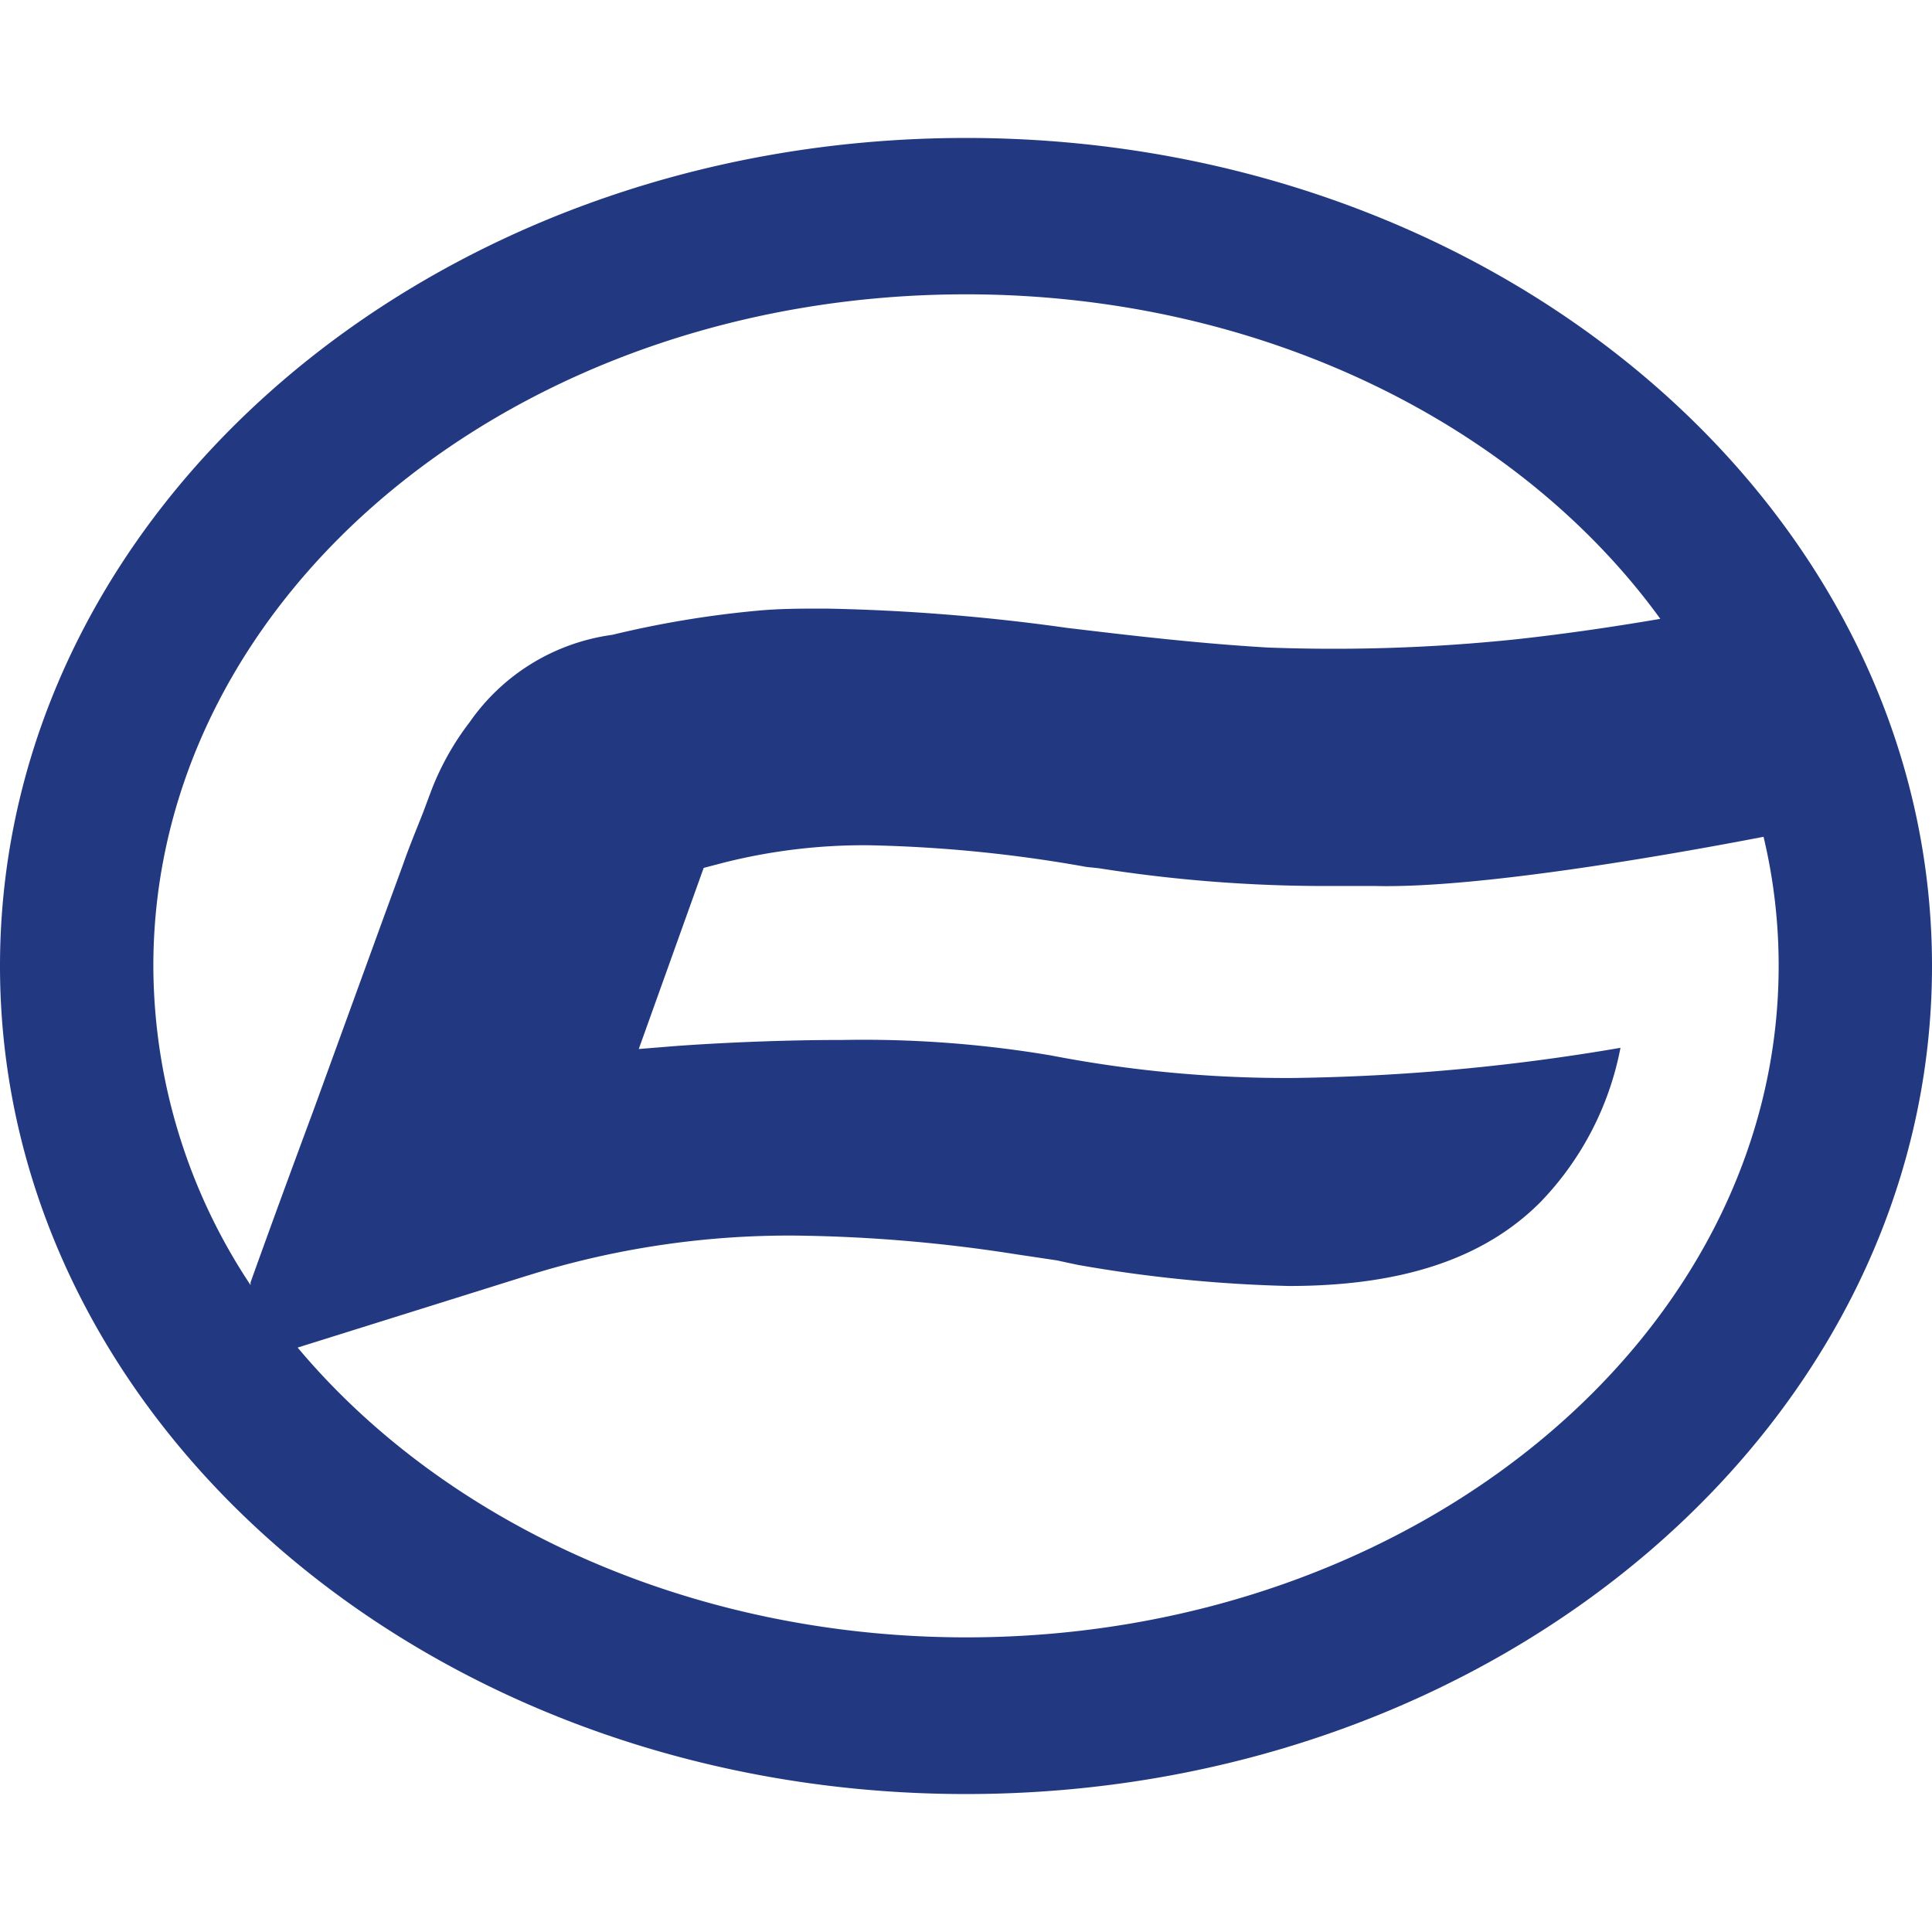
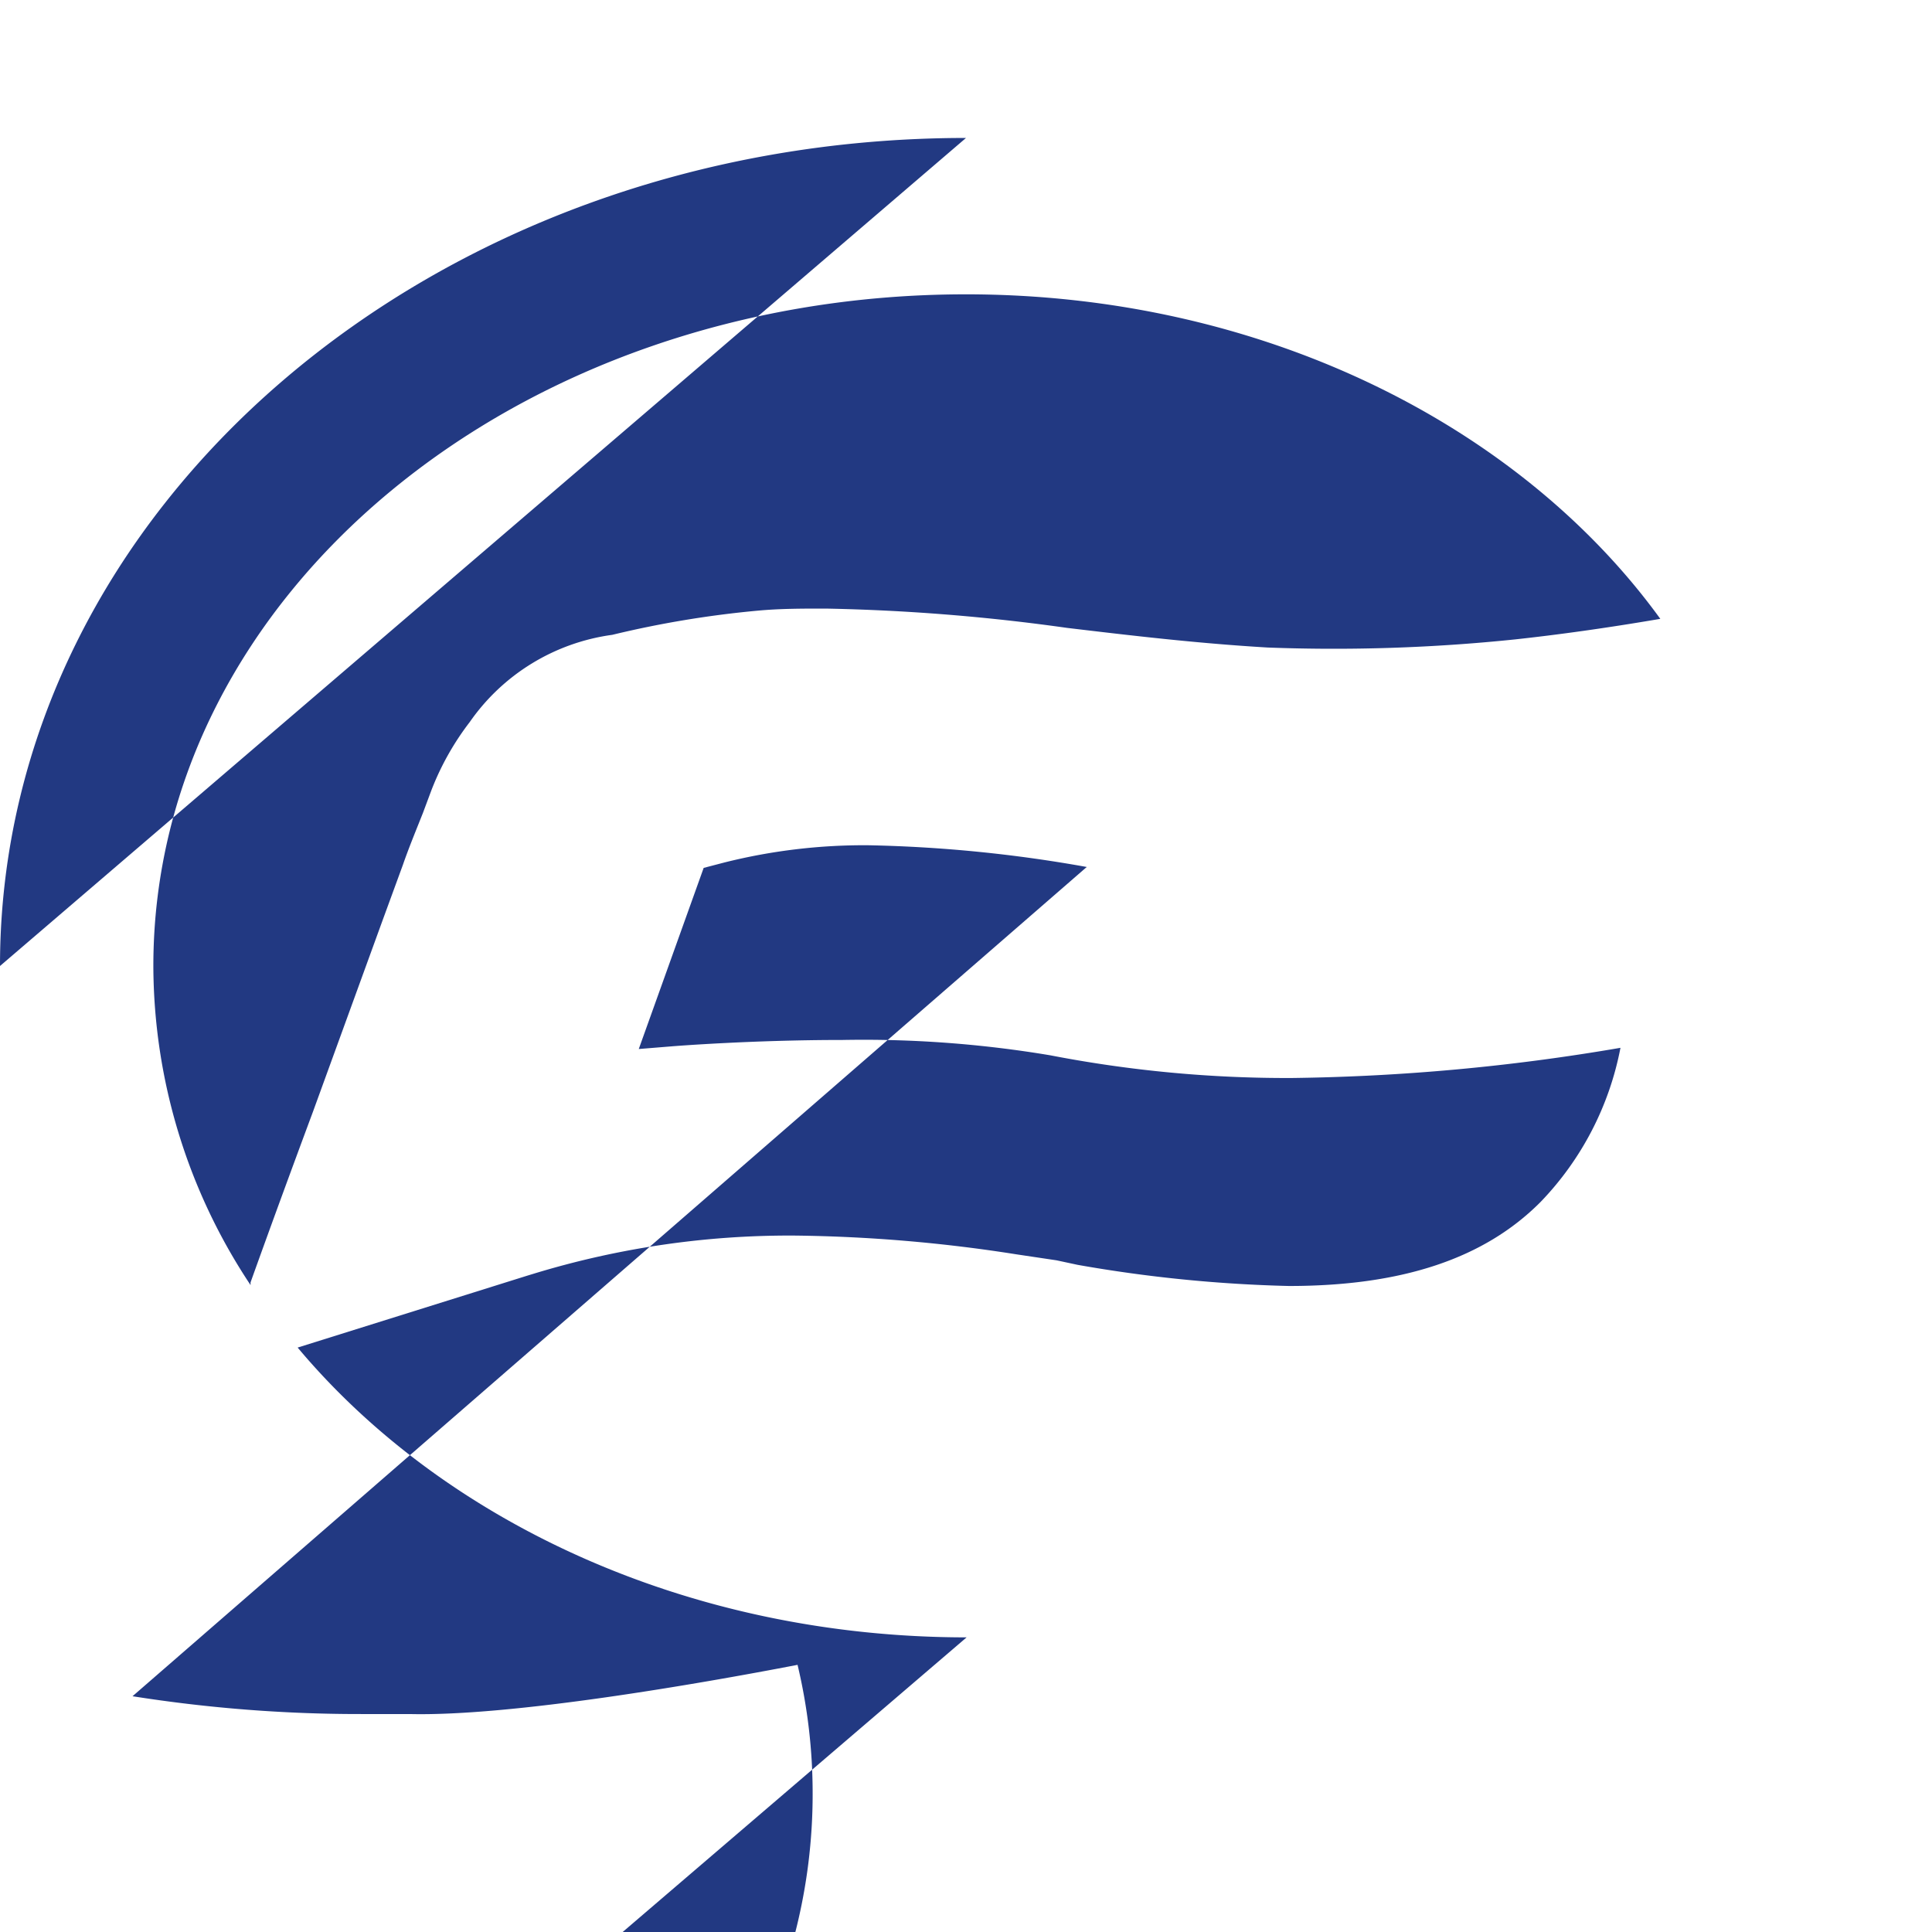
<svg xmlns="http://www.w3.org/2000/svg" viewBox="0 0 64 64">
  <defs>
    <style>.cls-1{fill:#223982;fill-rule:evenodd;}.cls-2{fill:none;}</style>
  </defs>
  <g id="Layer_2" data-name="Layer 2">
    <g id="Layer_1-2" data-name="Layer 1">
      <g id="cf_moto" data-name="cf moto">
-         <path class="cls-1" d="M32,4.57C14.33,4.57,0,16.85,0,32S14.33,59.43,32,59.43,64,47.15,64,32,49.67,4.57,32,4.57m0,49.67c14.87,0,26.92-10,26.92-22.24a18.36,18.36,0,0,0-.5-4.28c-3.27.63-9.48,1.71-12.85,1.63l-1.55,0a48.19,48.19,0,0,1-7.63-.59L36,28.72A45.81,45.81,0,0,0,28.76,28a19,19,0,0,0-4.76.57l-.69.18-2.15,6,1.11-.09s2.59-.21,5.65-.21a37.38,37.38,0,0,1,6.88.51,41.16,41.16,0,0,0,8,.75,69.12,69.12,0,0,0,10.88-1,10.08,10.08,0,0,1-2.65,5.11c-1.86,1.87-4.58,2.78-8.33,2.78a46.38,46.38,0,0,1-7-.7L35,41.75l-1.34-.2a50.43,50.43,0,0,0-7.33-.62,29,29,0,0,0-8.64,1.26l-.23.07-7.6,2.38c4.86,5.8,13,9.6,22.16,9.6M32,9.75c9.77,0,18.33,4.31,23,10.75-1.81.31-3.42.53-4.8.68a58.23,58.23,0,0,1-8.21.27c-2.36-.14-4.54-.4-6.64-.65a66,66,0,0,0-8-.64c-.78,0-1.52,0-2.26.07a33.52,33.52,0,0,0-4.81.8,6.88,6.88,0,0,0-4.72,2.89,9.06,9.06,0,0,0-1.27,2.26l-.28.75c-.23.58-.47,1.16-.66,1.71l-.67,1.83h0l-2.31,6.35c-.68,1.83-1.36,3.68-2.07,5.66h0l0,.09A19.16,19.16,0,0,1,5.08,32c0-12.29,12-22.25,26.92-22.25" />
-         <rect class="cls-2" width="64" height="64" />
+         <path class="cls-1" d="M32,4.57C14.33,4.57,0,16.85,0,32m0,49.67c14.87,0,26.92-10,26.92-22.24a18.36,18.36,0,0,0-.5-4.28c-3.27.63-9.48,1.71-12.85,1.63l-1.55,0a48.19,48.19,0,0,1-7.63-.59L36,28.72A45.81,45.81,0,0,0,28.76,28a19,19,0,0,0-4.76.57l-.69.18-2.15,6,1.11-.09s2.59-.21,5.65-.21a37.38,37.38,0,0,1,6.88.51,41.16,41.16,0,0,0,8,.75,69.12,69.12,0,0,0,10.88-1,10.08,10.08,0,0,1-2.65,5.11c-1.86,1.87-4.58,2.78-8.33,2.78a46.38,46.38,0,0,1-7-.7L35,41.75l-1.34-.2a50.43,50.43,0,0,0-7.33-.62,29,29,0,0,0-8.64,1.26l-.23.07-7.6,2.38c4.86,5.8,13,9.6,22.16,9.6M32,9.75c9.77,0,18.33,4.31,23,10.75-1.81.31-3.42.53-4.8.68a58.23,58.23,0,0,1-8.21.27c-2.36-.14-4.54-.4-6.64-.65a66,66,0,0,0-8-.64c-.78,0-1.52,0-2.26.07a33.52,33.52,0,0,0-4.81.8,6.88,6.88,0,0,0-4.72,2.89,9.06,9.06,0,0,0-1.27,2.26l-.28.75c-.23.58-.47,1.16-.66,1.71l-.67,1.83h0l-2.31,6.35c-.68,1.83-1.36,3.68-2.07,5.66h0l0,.09A19.16,19.16,0,0,1,5.08,32c0-12.29,12-22.25,26.92-22.25" />
      </g>
    </g>
  </g>
</svg>